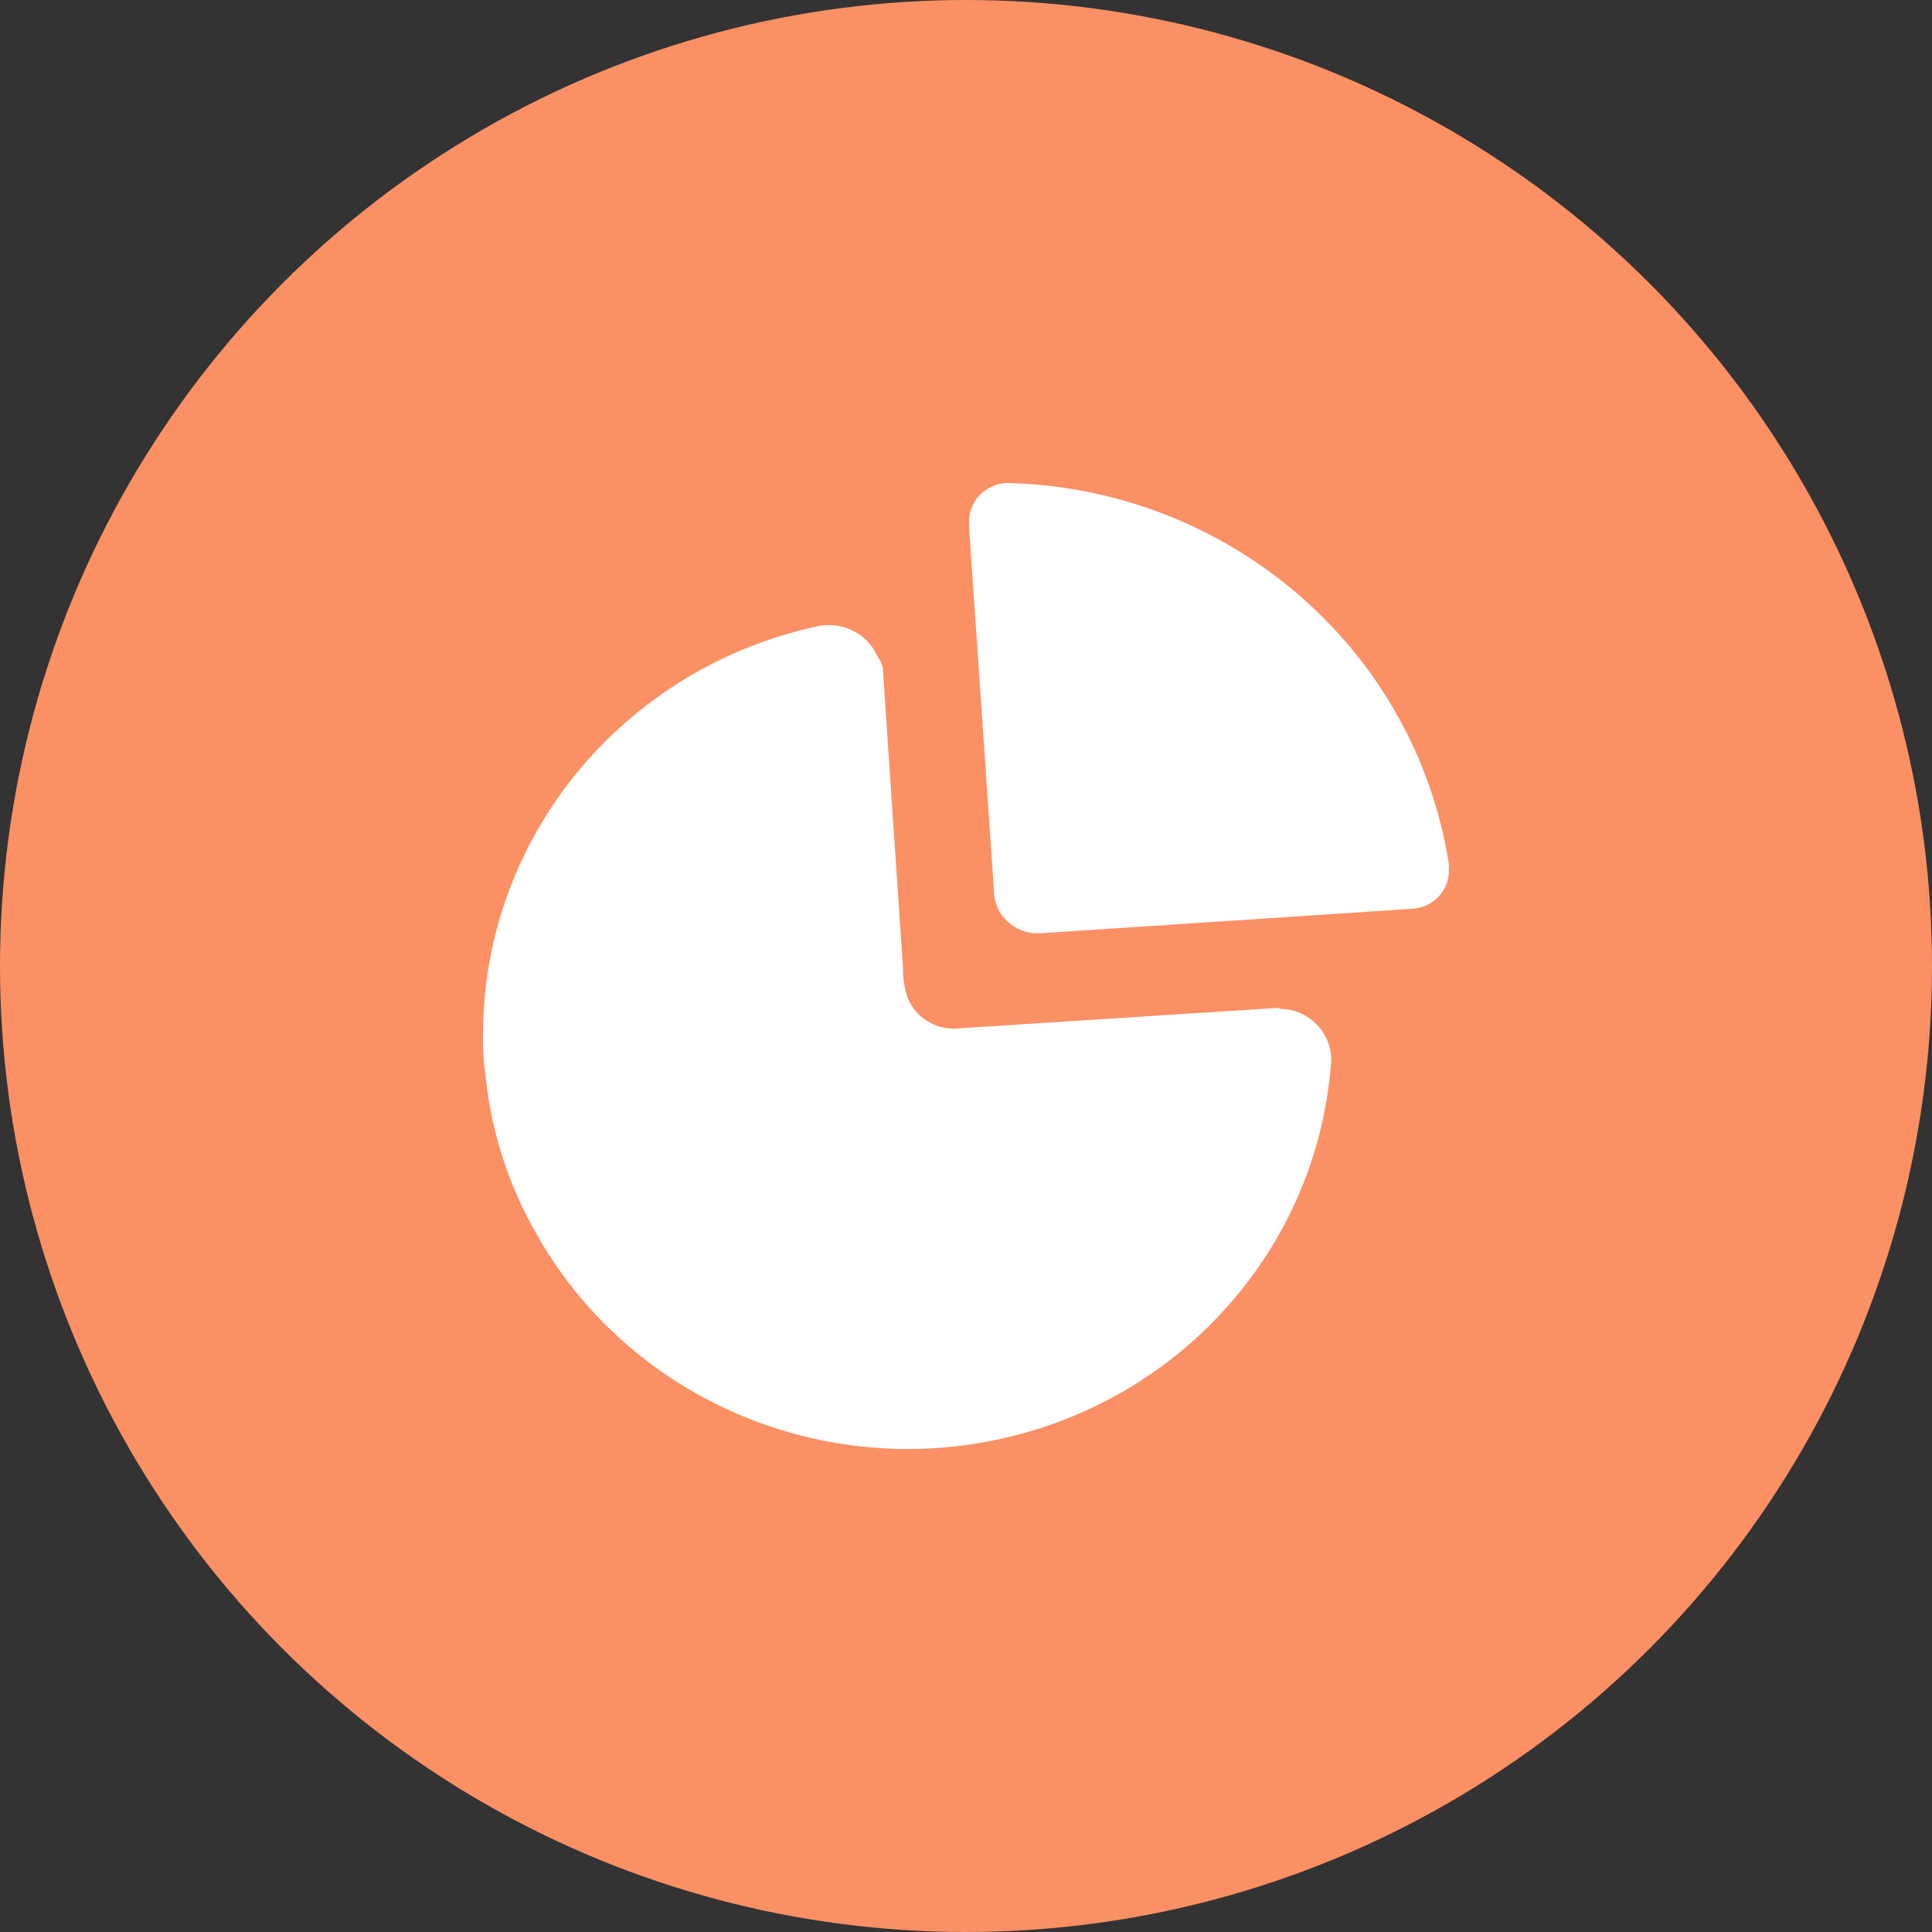
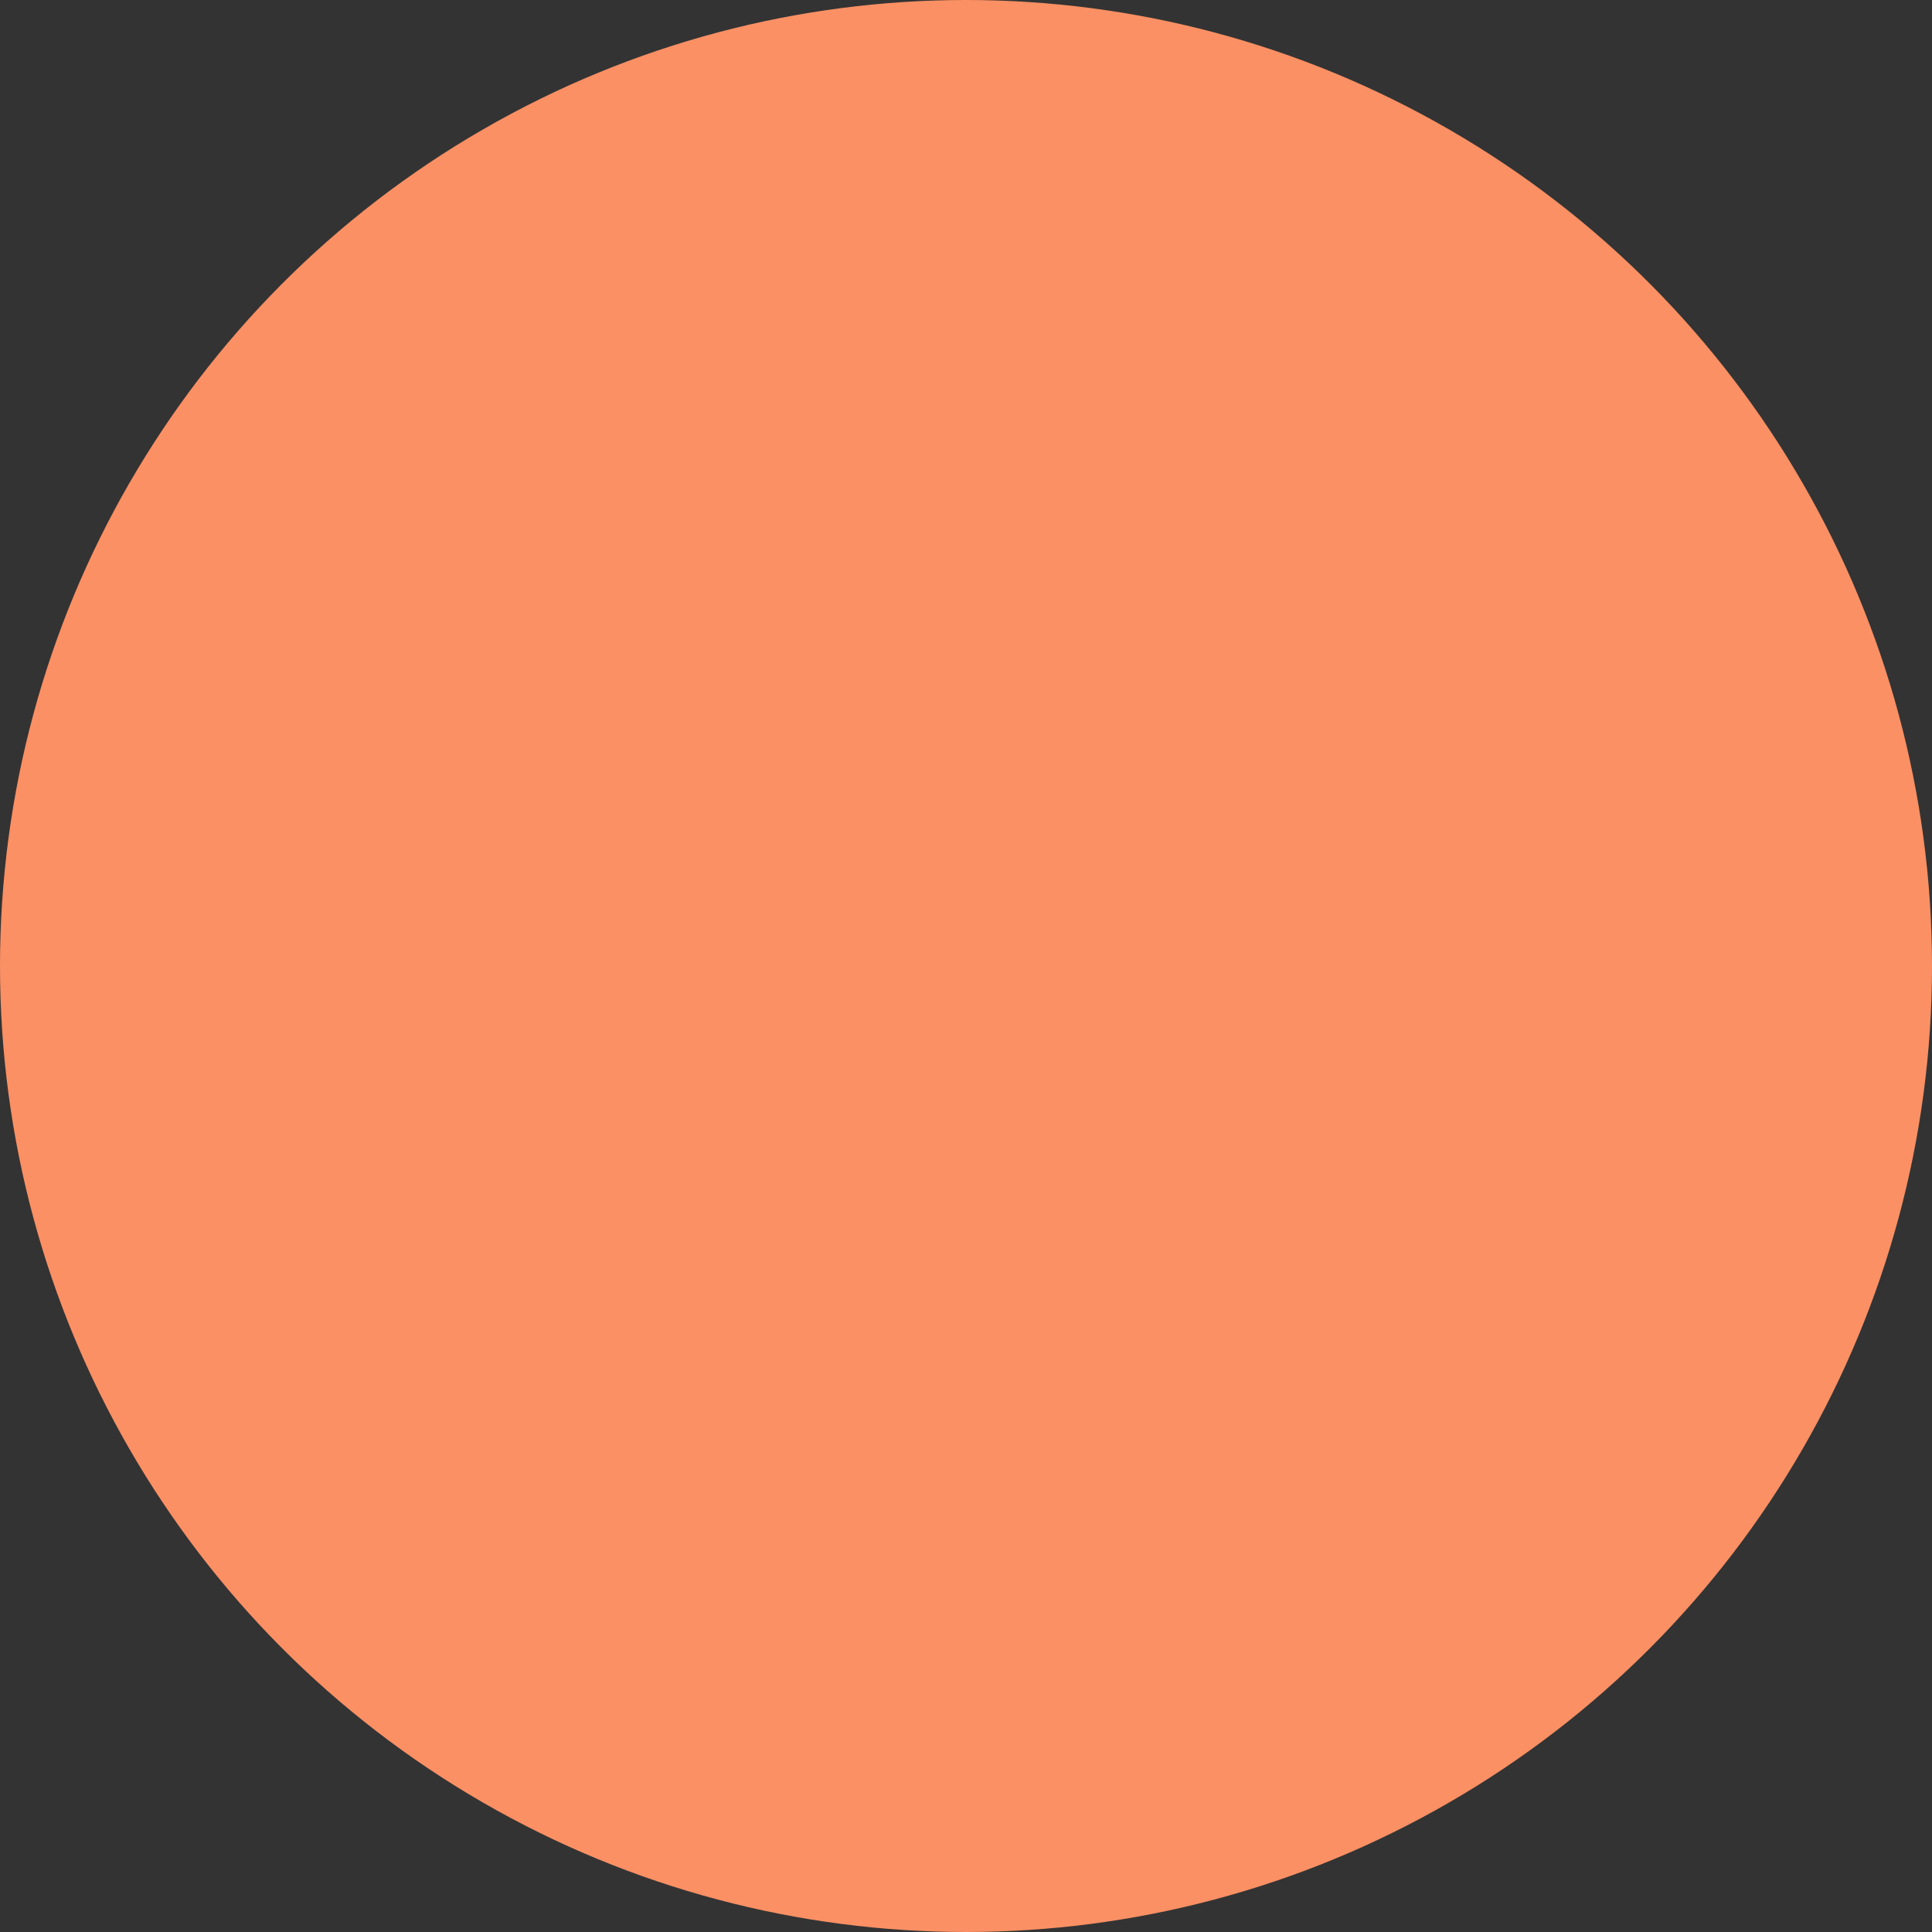
<svg xmlns="http://www.w3.org/2000/svg" width="40" height="40" viewBox="0 0 40 40" fill="none">
  <rect x="0" y="0" width="40" height="40" fill="#333333" stroke="none" />
  <circle cx="20" cy="20" r="20" fill="#FB9064" />
-   <path d="M16.956 12.96C17.446 12.868 17.938 13.113 18.151 13.555C18.205 13.635 18.247 13.722 18.278 13.812C18.414 15.909 18.559 17.971 18.695 20.032C18.692 20.246 18.725 20.459 18.794 20.663C18.957 21.063 19.361 21.317 19.8 21.294L26.456 20.867L26.501 20.885L26.623 20.894C26.863 20.924 27.087 21.034 27.258 21.207C27.457 21.409 27.566 21.68 27.561 21.96C27.298 25.782 24.496 28.976 20.683 29.798C16.869 30.621 12.96 28.875 11.088 25.514C10.537 24.546 10.189 23.479 10.065 22.378C10.016 22.051 9.995 21.721 10.001 21.391C10.014 17.327 12.907 13.819 16.956 12.96ZM20.913 10.001C25.484 10.138 29.304 13.456 29.997 17.891C30.001 17.917 30.001 17.944 29.997 17.971L29.995 18.096C29.98 18.261 29.913 18.419 29.8 18.546C29.659 18.704 29.459 18.801 29.245 18.815L21.566 19.321L21.439 19.324C21.229 19.313 21.028 19.232 20.872 19.091C20.684 18.922 20.577 18.683 20.578 18.433L20.062 10.889V10.765C20.072 10.553 20.167 10.353 20.326 10.21C20.486 10.066 20.697 9.991 20.913 10.001Z" fill="white" />
</svg>